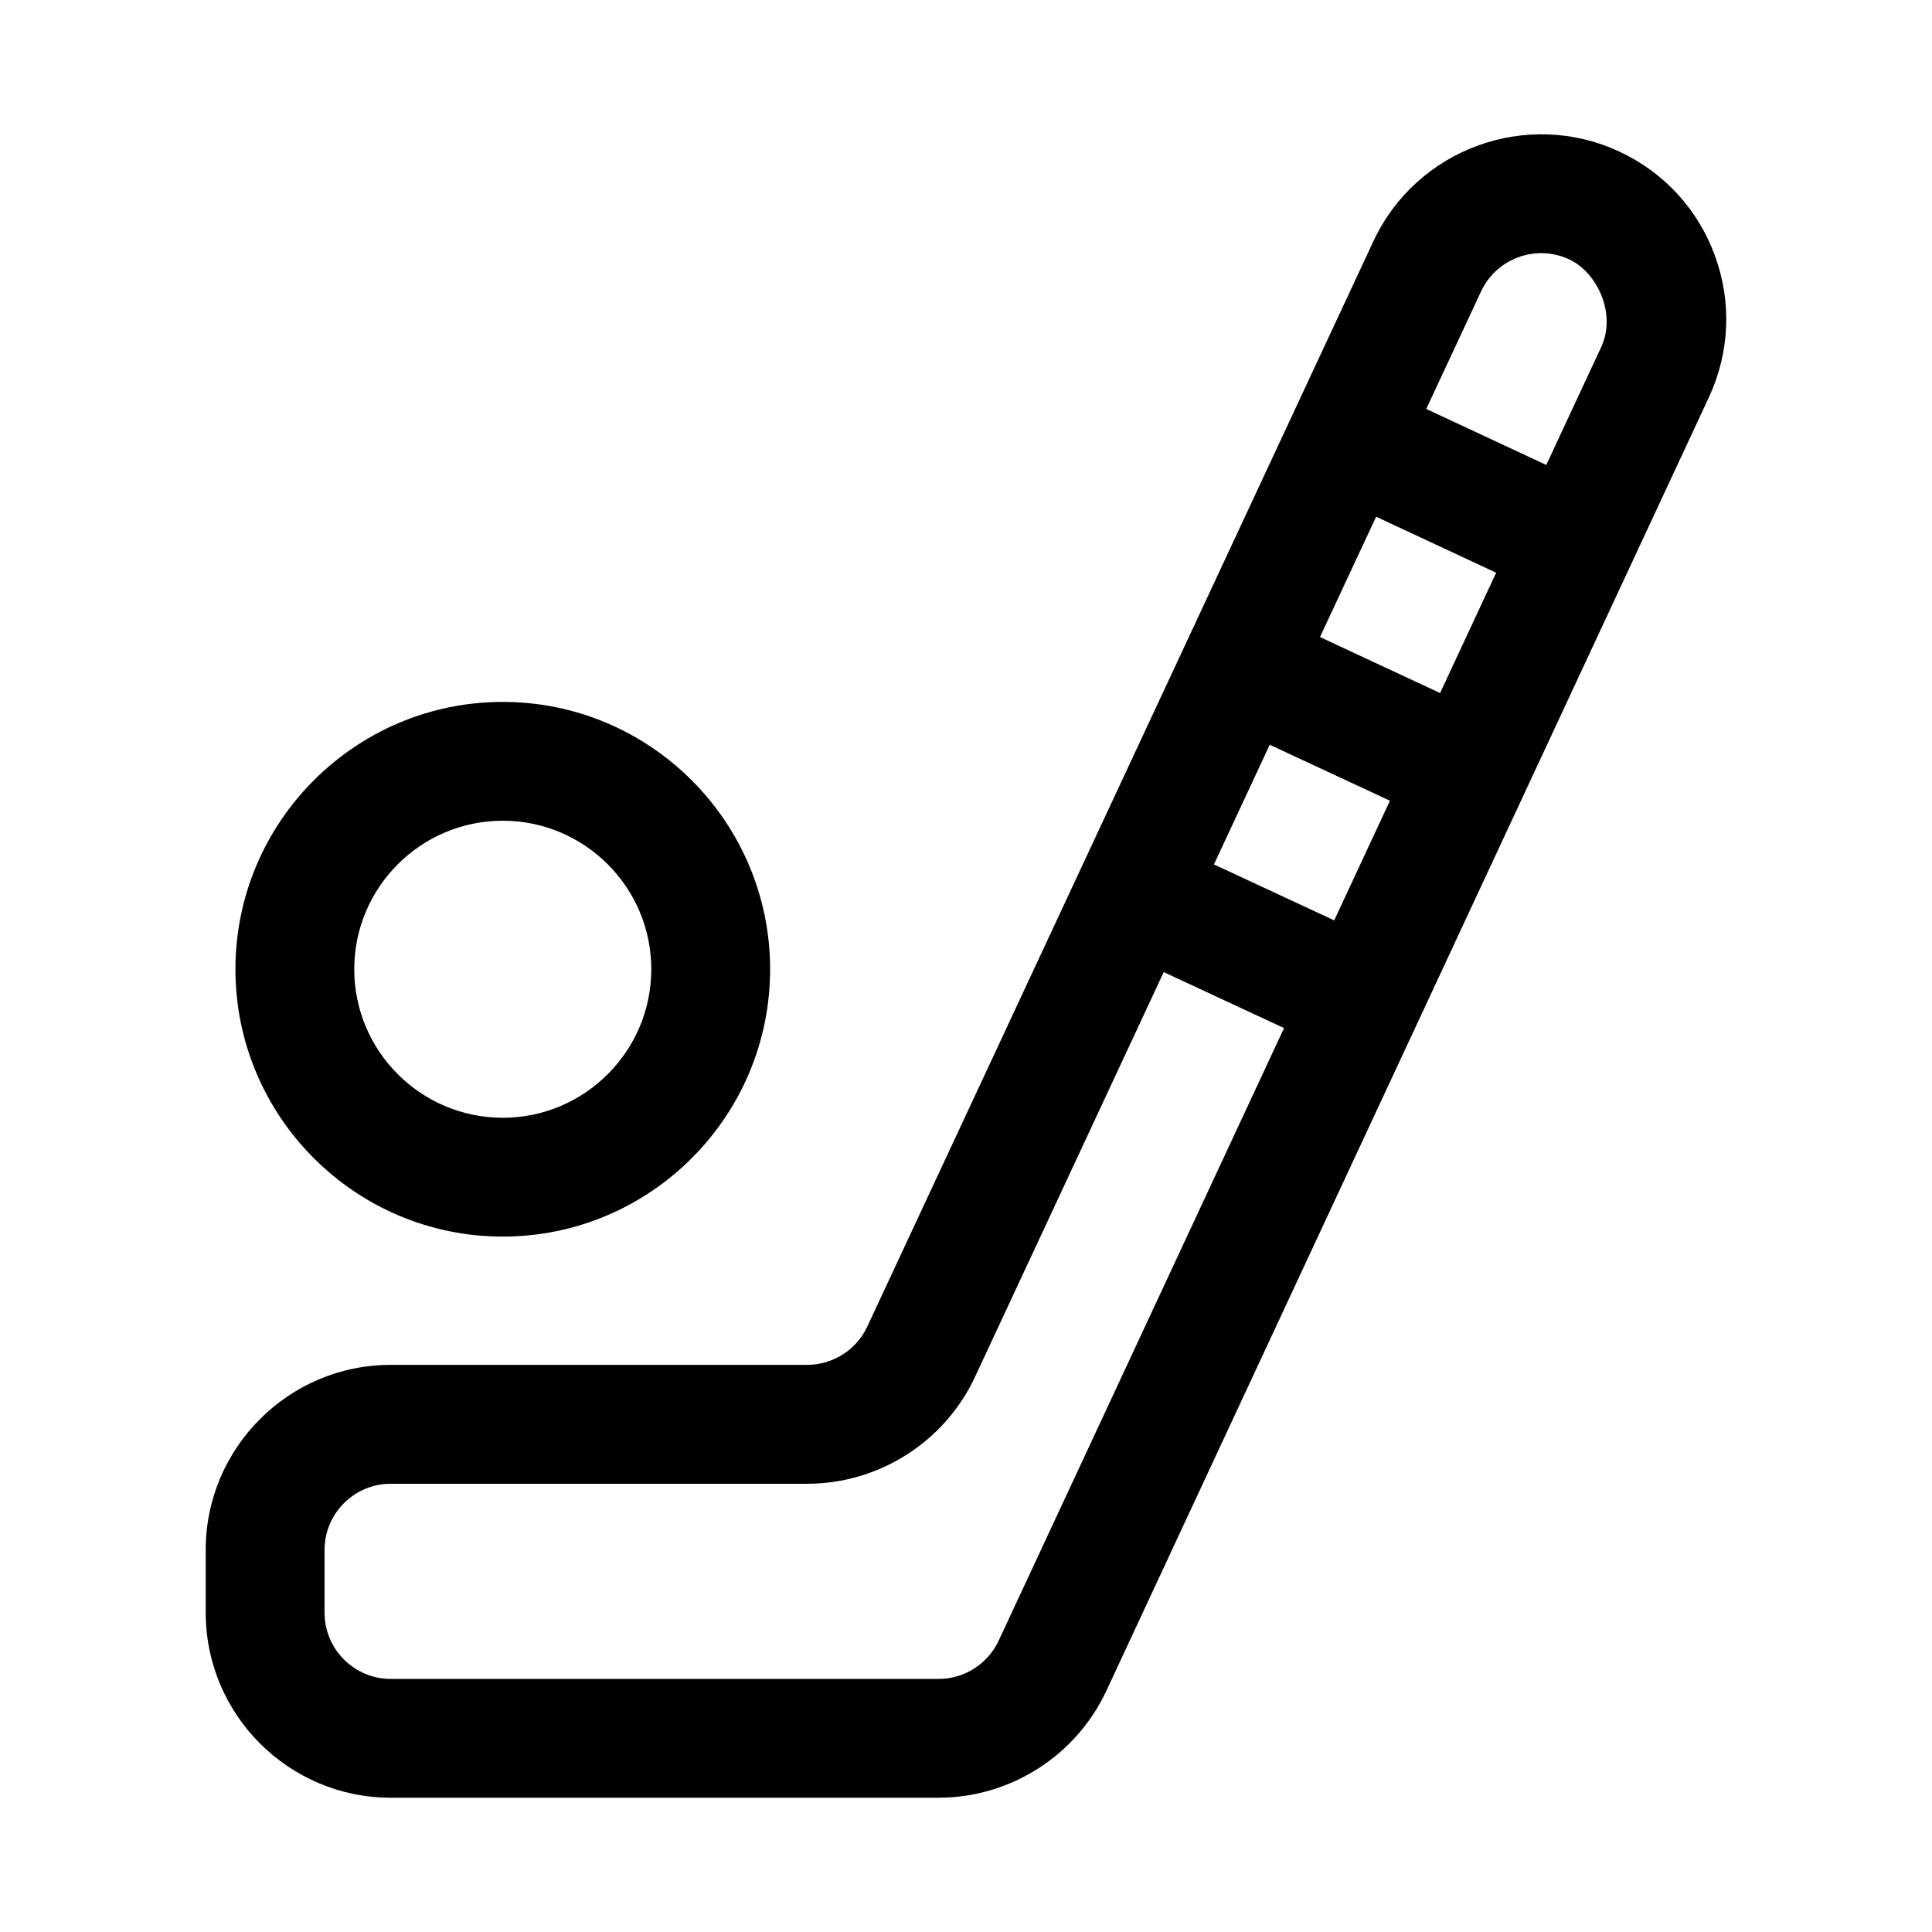
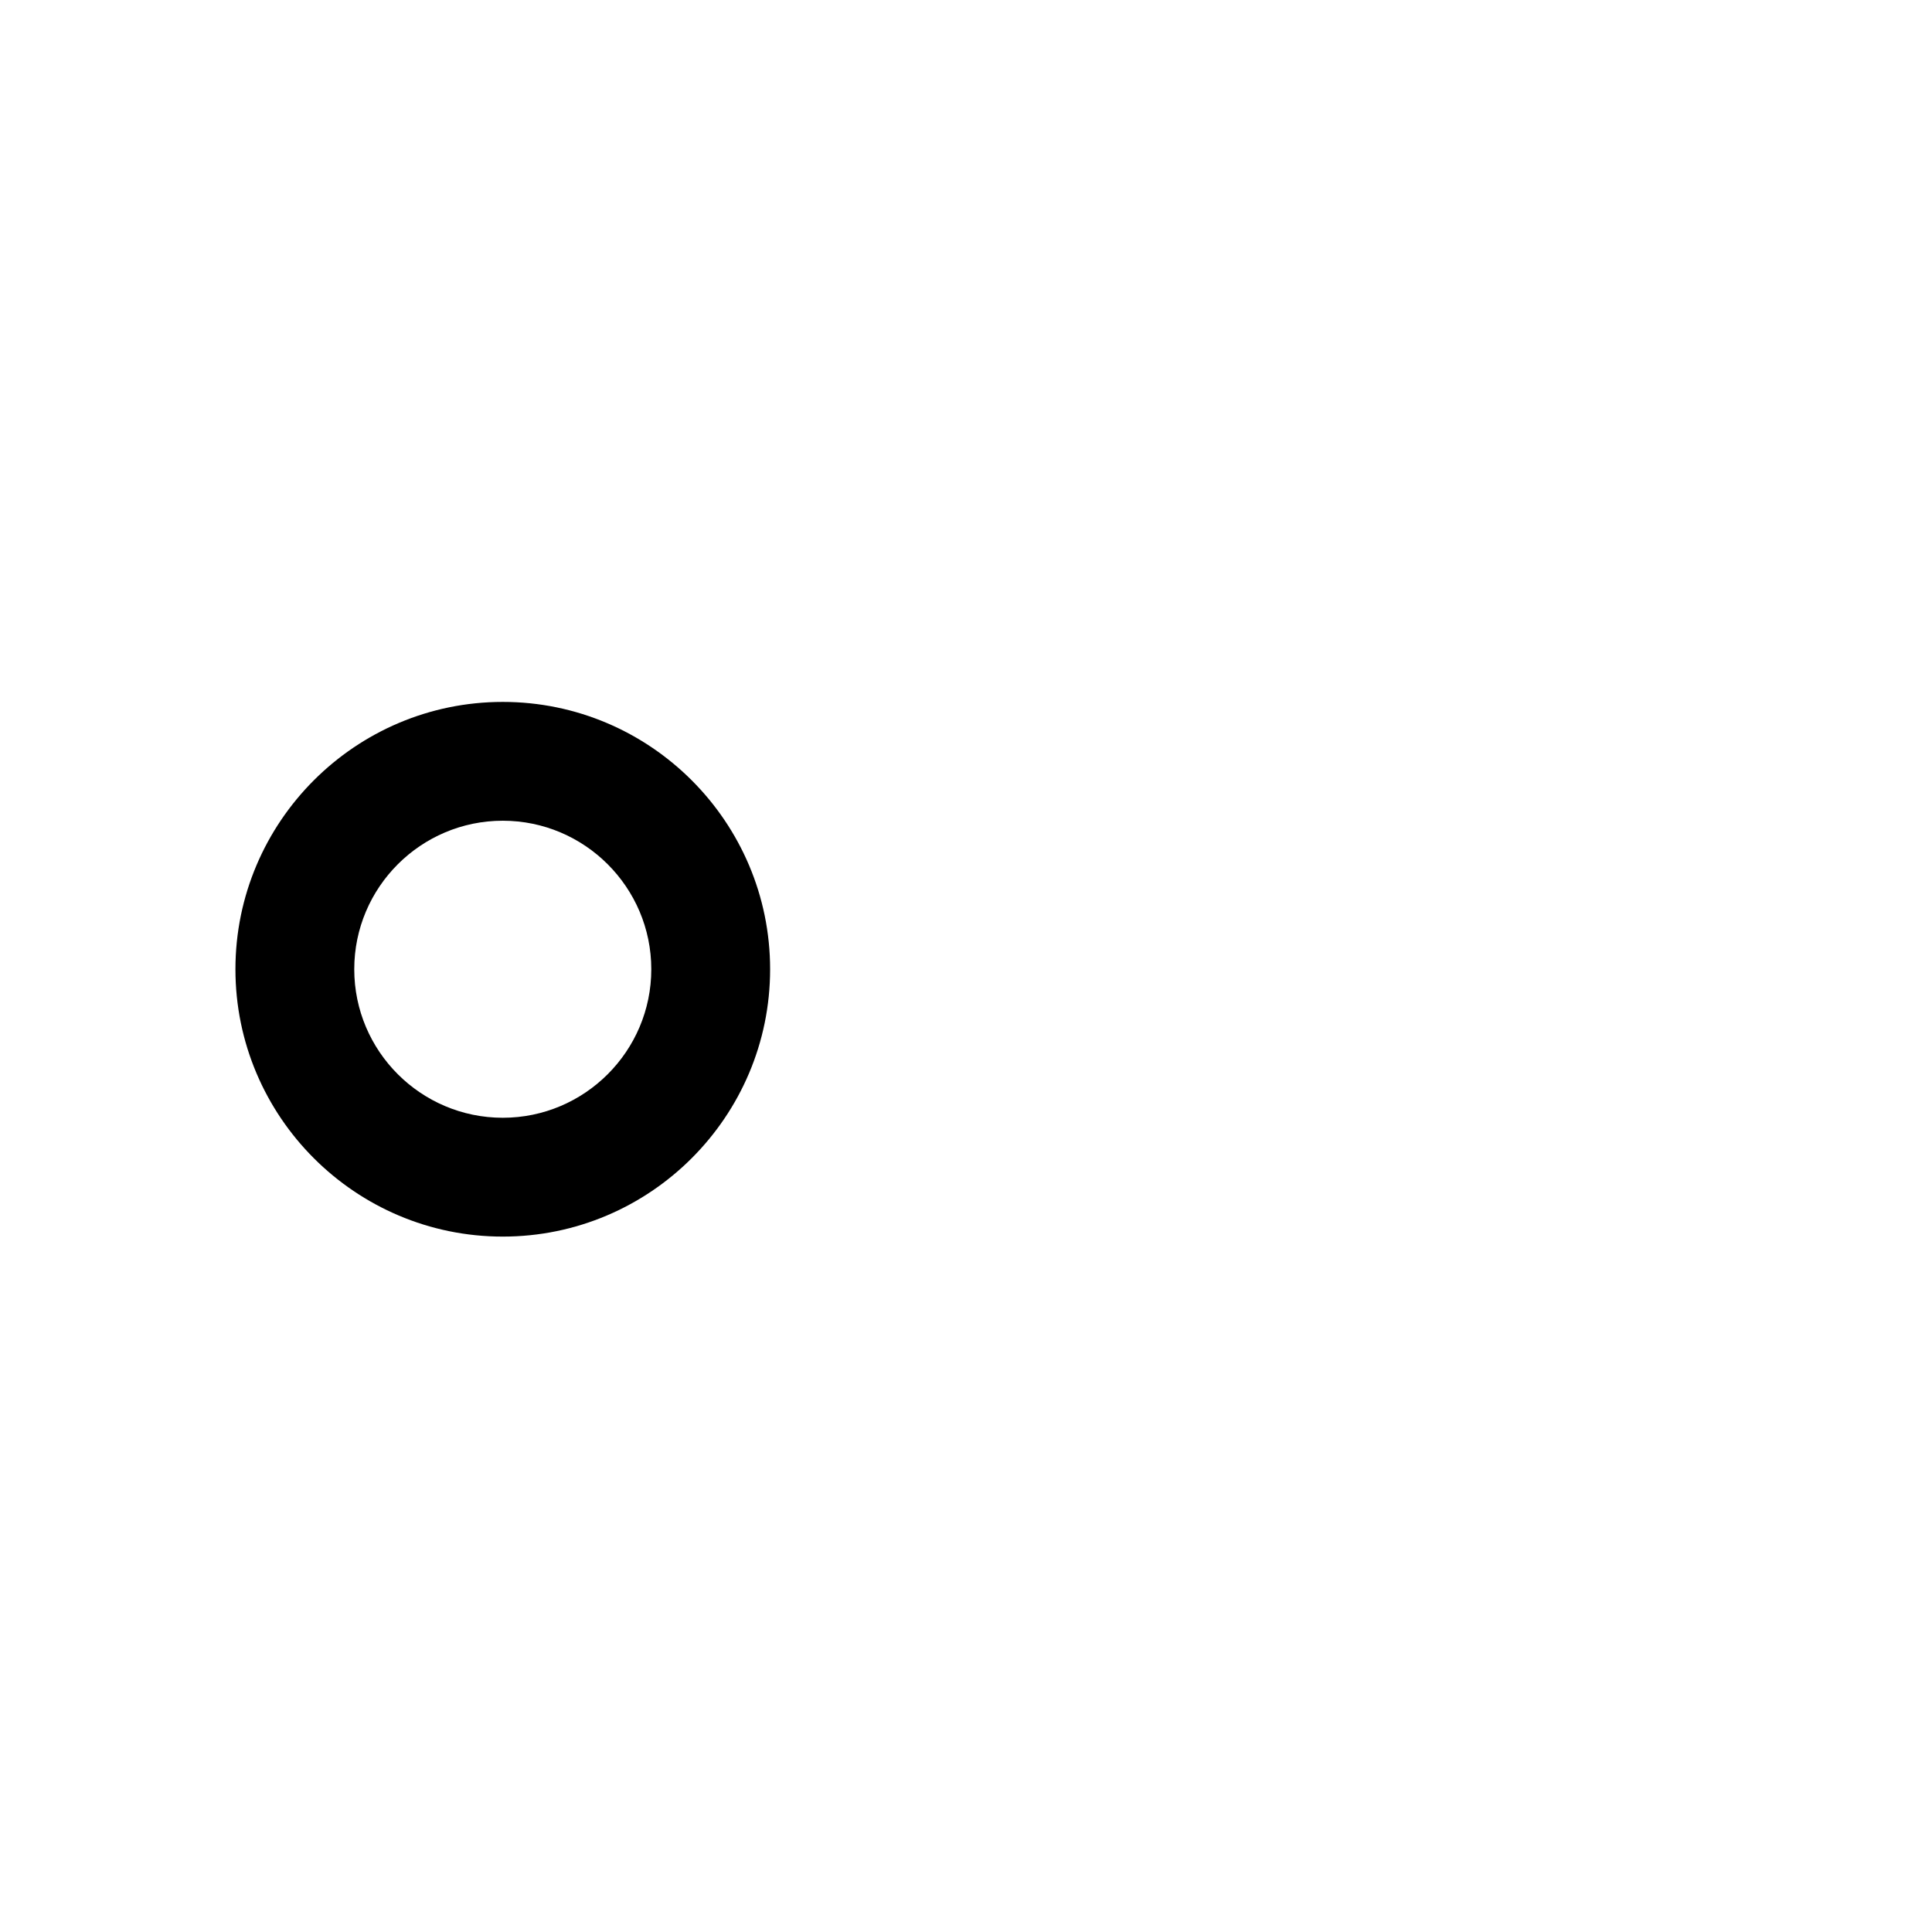
<svg xmlns="http://www.w3.org/2000/svg" fill="#000000" width="800px" height="800px" version="1.1" viewBox="144 144 512 512">
  <g>
-     <path d="m598.5 211.84c-4.473-12.312-13.477-22.137-25.348-27.664-24.48-11.414-53.703-0.789-65.164 23.711l-134.16 287.69c-2.867 6.156-9.117 10.125-15.902 10.125h-110.38c-27.031 0-49.027 21.996-49.027 49.027v16.641c0 27.051 21.992 49.043 49.027 49.043h145.21c18.973 0 36.414-11.117 44.445-28.34l159.66-342.75c5.523-11.871 6.125-25.176 1.637-37.488zm-205.73 377.09h-145.22c-9.668 0-17.539-7.871-17.539-17.539v-16.641c0-9.668 7.871-17.539 17.539-17.539h110.4c18.988 0 36.414-11.117 44.43-28.309l50.02-107.28 31.883 14.832-75.617 162.32c-2.871 6.176-9.105 10.156-15.891 10.156zm167.07-376.2c7.445 3.465 12.609 14.438 8.469 23.285v0.016l-14.531 31.188-31.805-14.848 14.531-31.156c4.113-8.766 14.551-12.562 23.336-8.484zm-62.266 175.18-31.867-14.832 14.785-31.707 31.852 14.832zm-3.766-75.082 14.879-31.898 31.805 14.848-14.848 31.883z" />
    <path d="m277.24 471.71c39.062 0 70.848-31.789 70.848-70.848 0-39.062-31.789-70.848-70.848-70.848-39.062 0-70.848 31.789-70.848 70.848 0 39.062 31.785 70.848 70.848 70.848zm0-110.21c21.695 0 39.359 17.664 39.359 39.359 0 21.695-17.664 39.359-39.359 39.359-21.695 0-39.359-17.648-39.359-39.359 0-21.711 17.664-39.359 39.359-39.359z" />
  </g>
</svg>